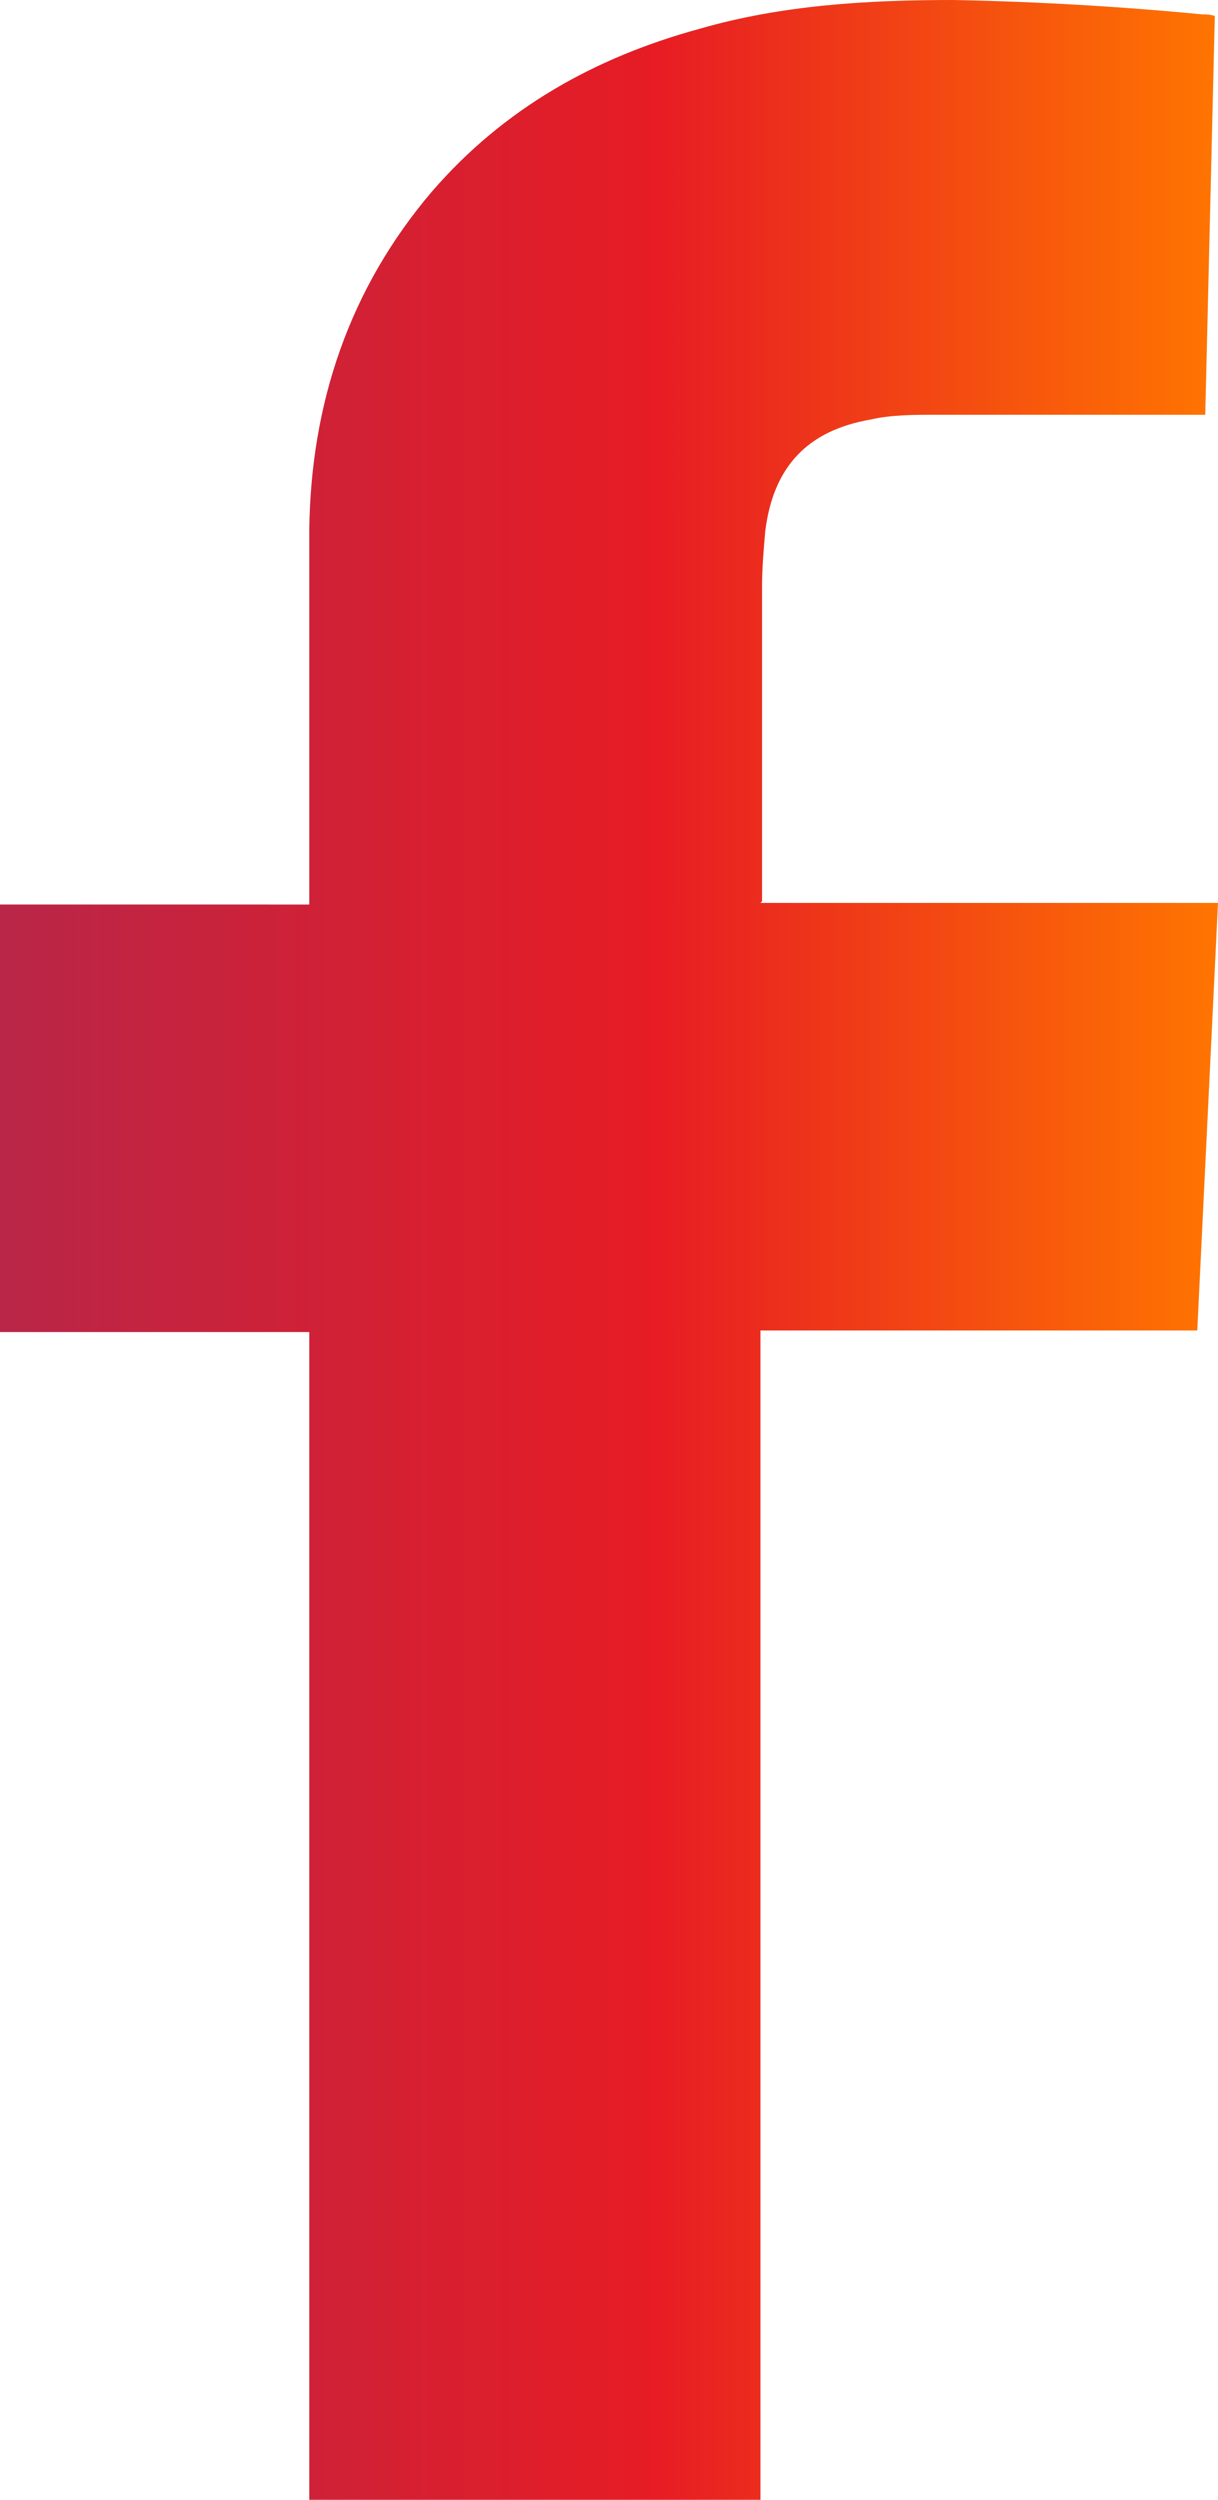
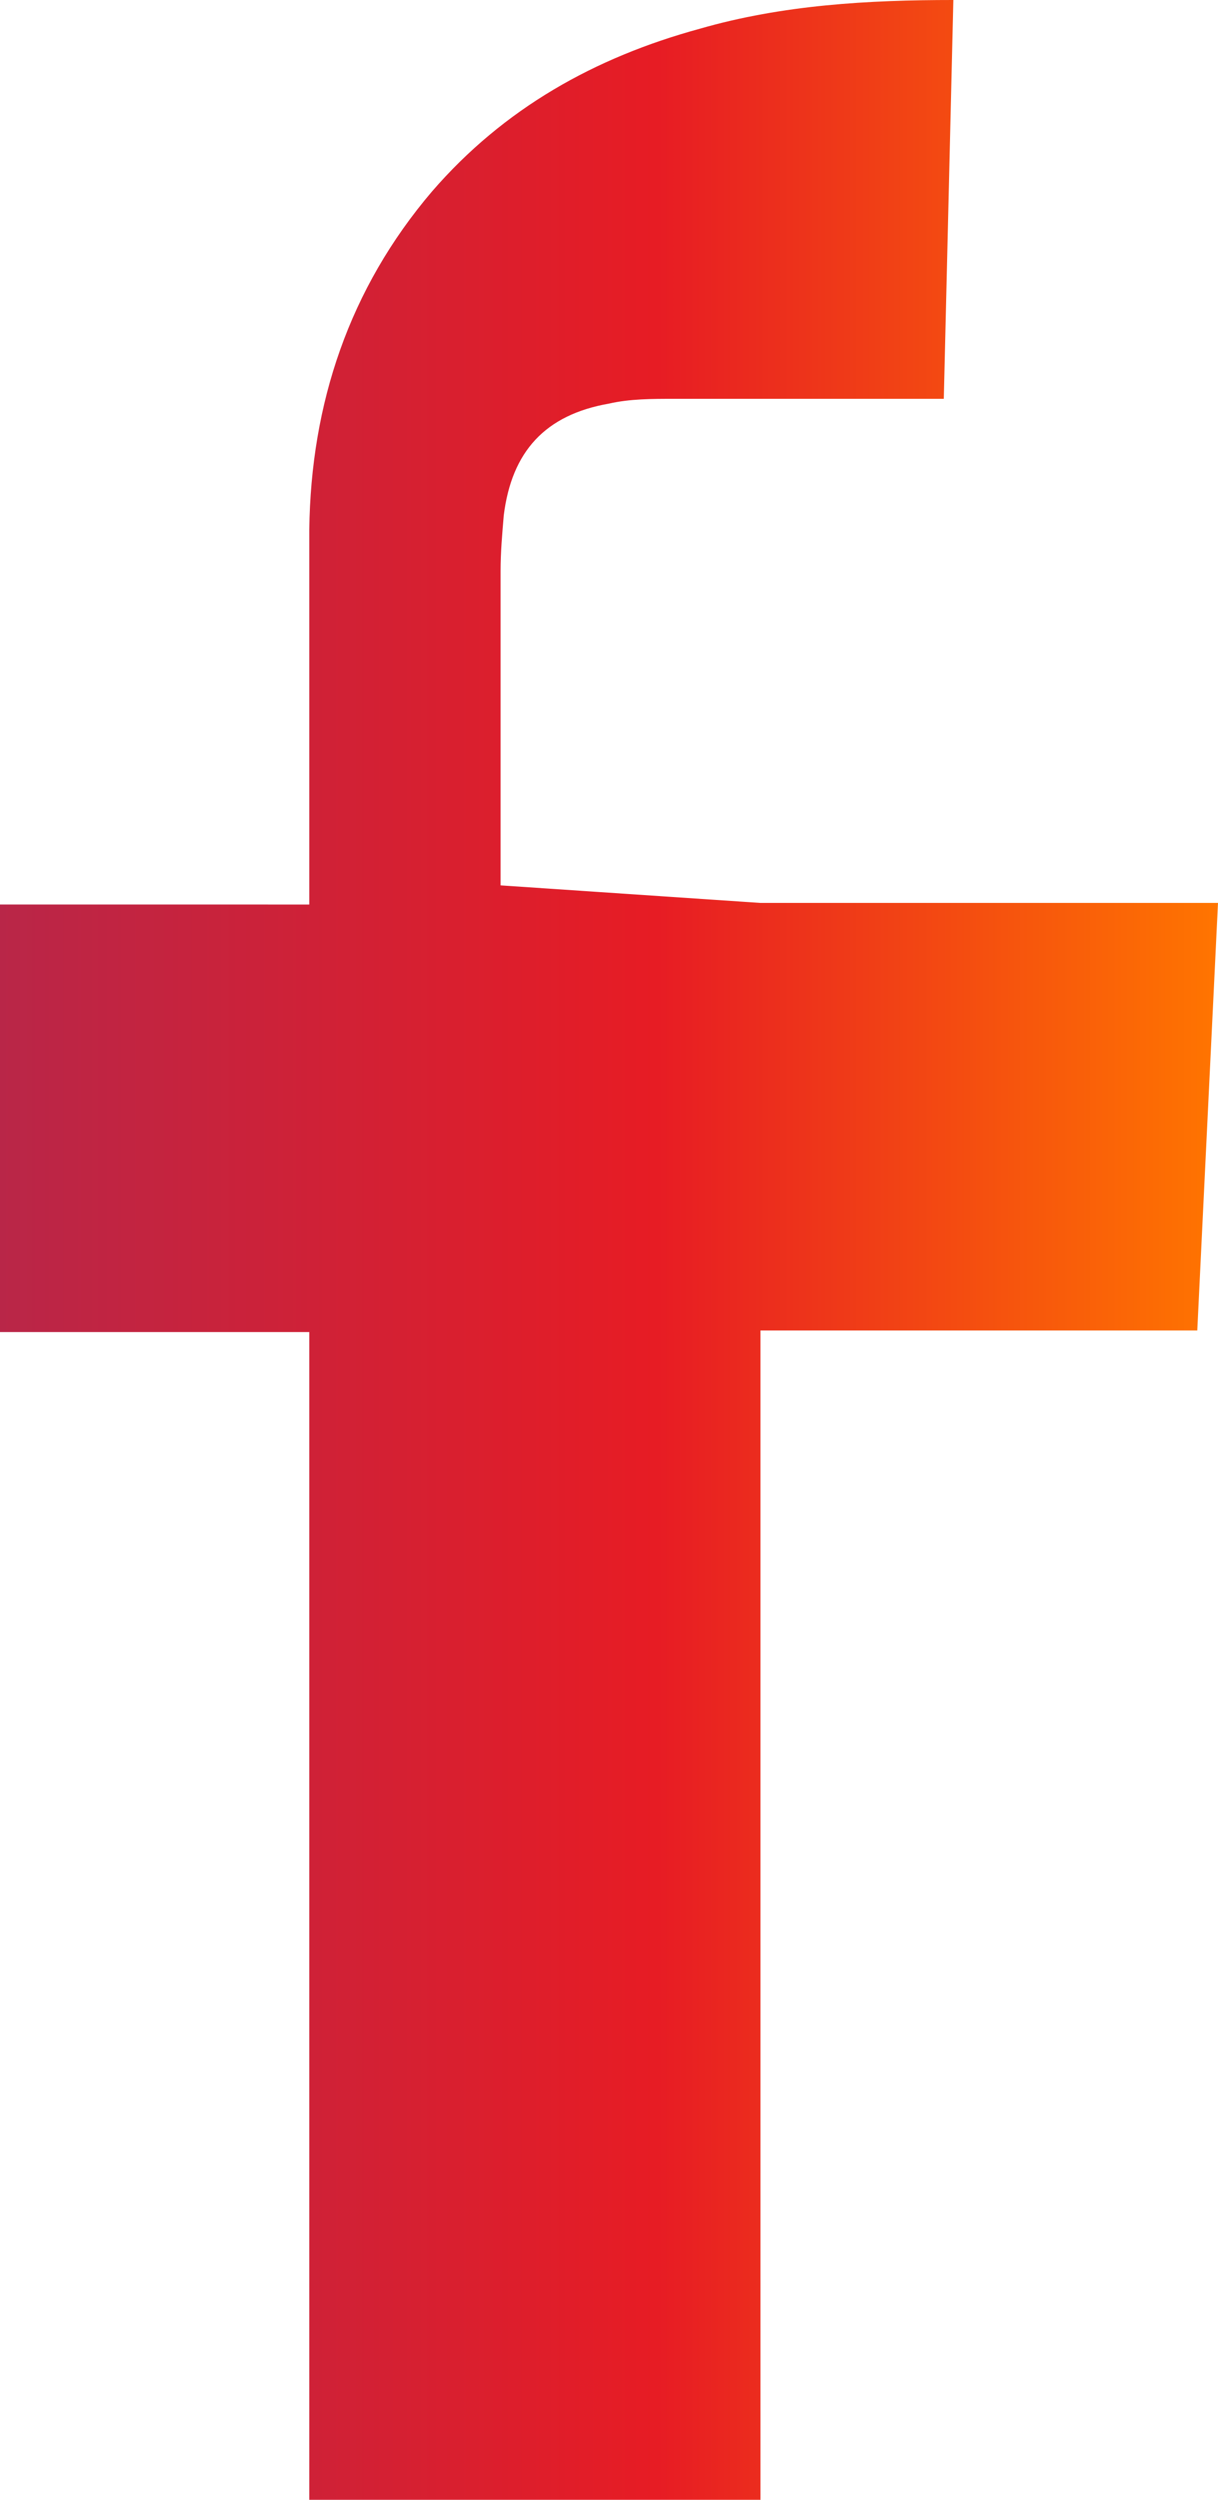
<svg xmlns="http://www.w3.org/2000/svg" id="Layer_2" viewBox="0 0 7.64 15.67">
  <defs>
    <style>.cls-1{fill:url(#linear-gradient);}</style>
    <linearGradient id="linear-gradient" x1="0" y1="7.84" x2="7.64" y2="7.84" gradientTransform="matrix(1, 0, 0, 1, 0, 0)" gradientUnits="userSpaceOnUse">
      <stop offset="0" stop-color="#b92648" />
      <stop offset=".54" stop-color="#e71c24" />
      <stop offset="1" stop-color="#ff7500" />
    </linearGradient>
  </defs>
  <g id="Layer_6">
-     <path class="cls-1" d="M4.77,5.66h2.87l-.13,2.68h-2.74v7.34H1.94v-7.33H0v-2.68H1.94s0-.06,0-.08c0-.76,0-1.51,0-2.27,.01-.79,.25-1.51,.77-2.12,.45-.52,1.02-.84,1.68-1.02C4.91,.03,5.45,0,5.98,0c.52,.01,1.04,.04,1.56,.09,.02,0,.05,0,.08,.01l-.06,2.5s-.05,0-.08,0c-.54,0-1.07,0-1.61,0-.14,0-.28,0-.41,.03-.4,.07-.61,.3-.66,.7-.01,.12-.02,.23-.02,.35,0,.64,0,1.28,0,1.92,0,.01,0,.03,0,.05Z" />
+     <path class="cls-1" d="M4.77,5.66h2.87l-.13,2.68h-2.74v7.34H1.94v-7.33H0v-2.68H1.94s0-.06,0-.08c0-.76,0-1.51,0-2.27,.01-.79,.25-1.51,.77-2.12,.45-.52,1.02-.84,1.68-1.02C4.91,.03,5.45,0,5.98,0l-.06,2.5s-.05,0-.08,0c-.54,0-1.07,0-1.61,0-.14,0-.28,0-.41,.03-.4,.07-.61,.3-.66,.7-.01,.12-.02,.23-.02,.35,0,.64,0,1.28,0,1.92,0,.01,0,.03,0,.05Z" />
  </g>
</svg>